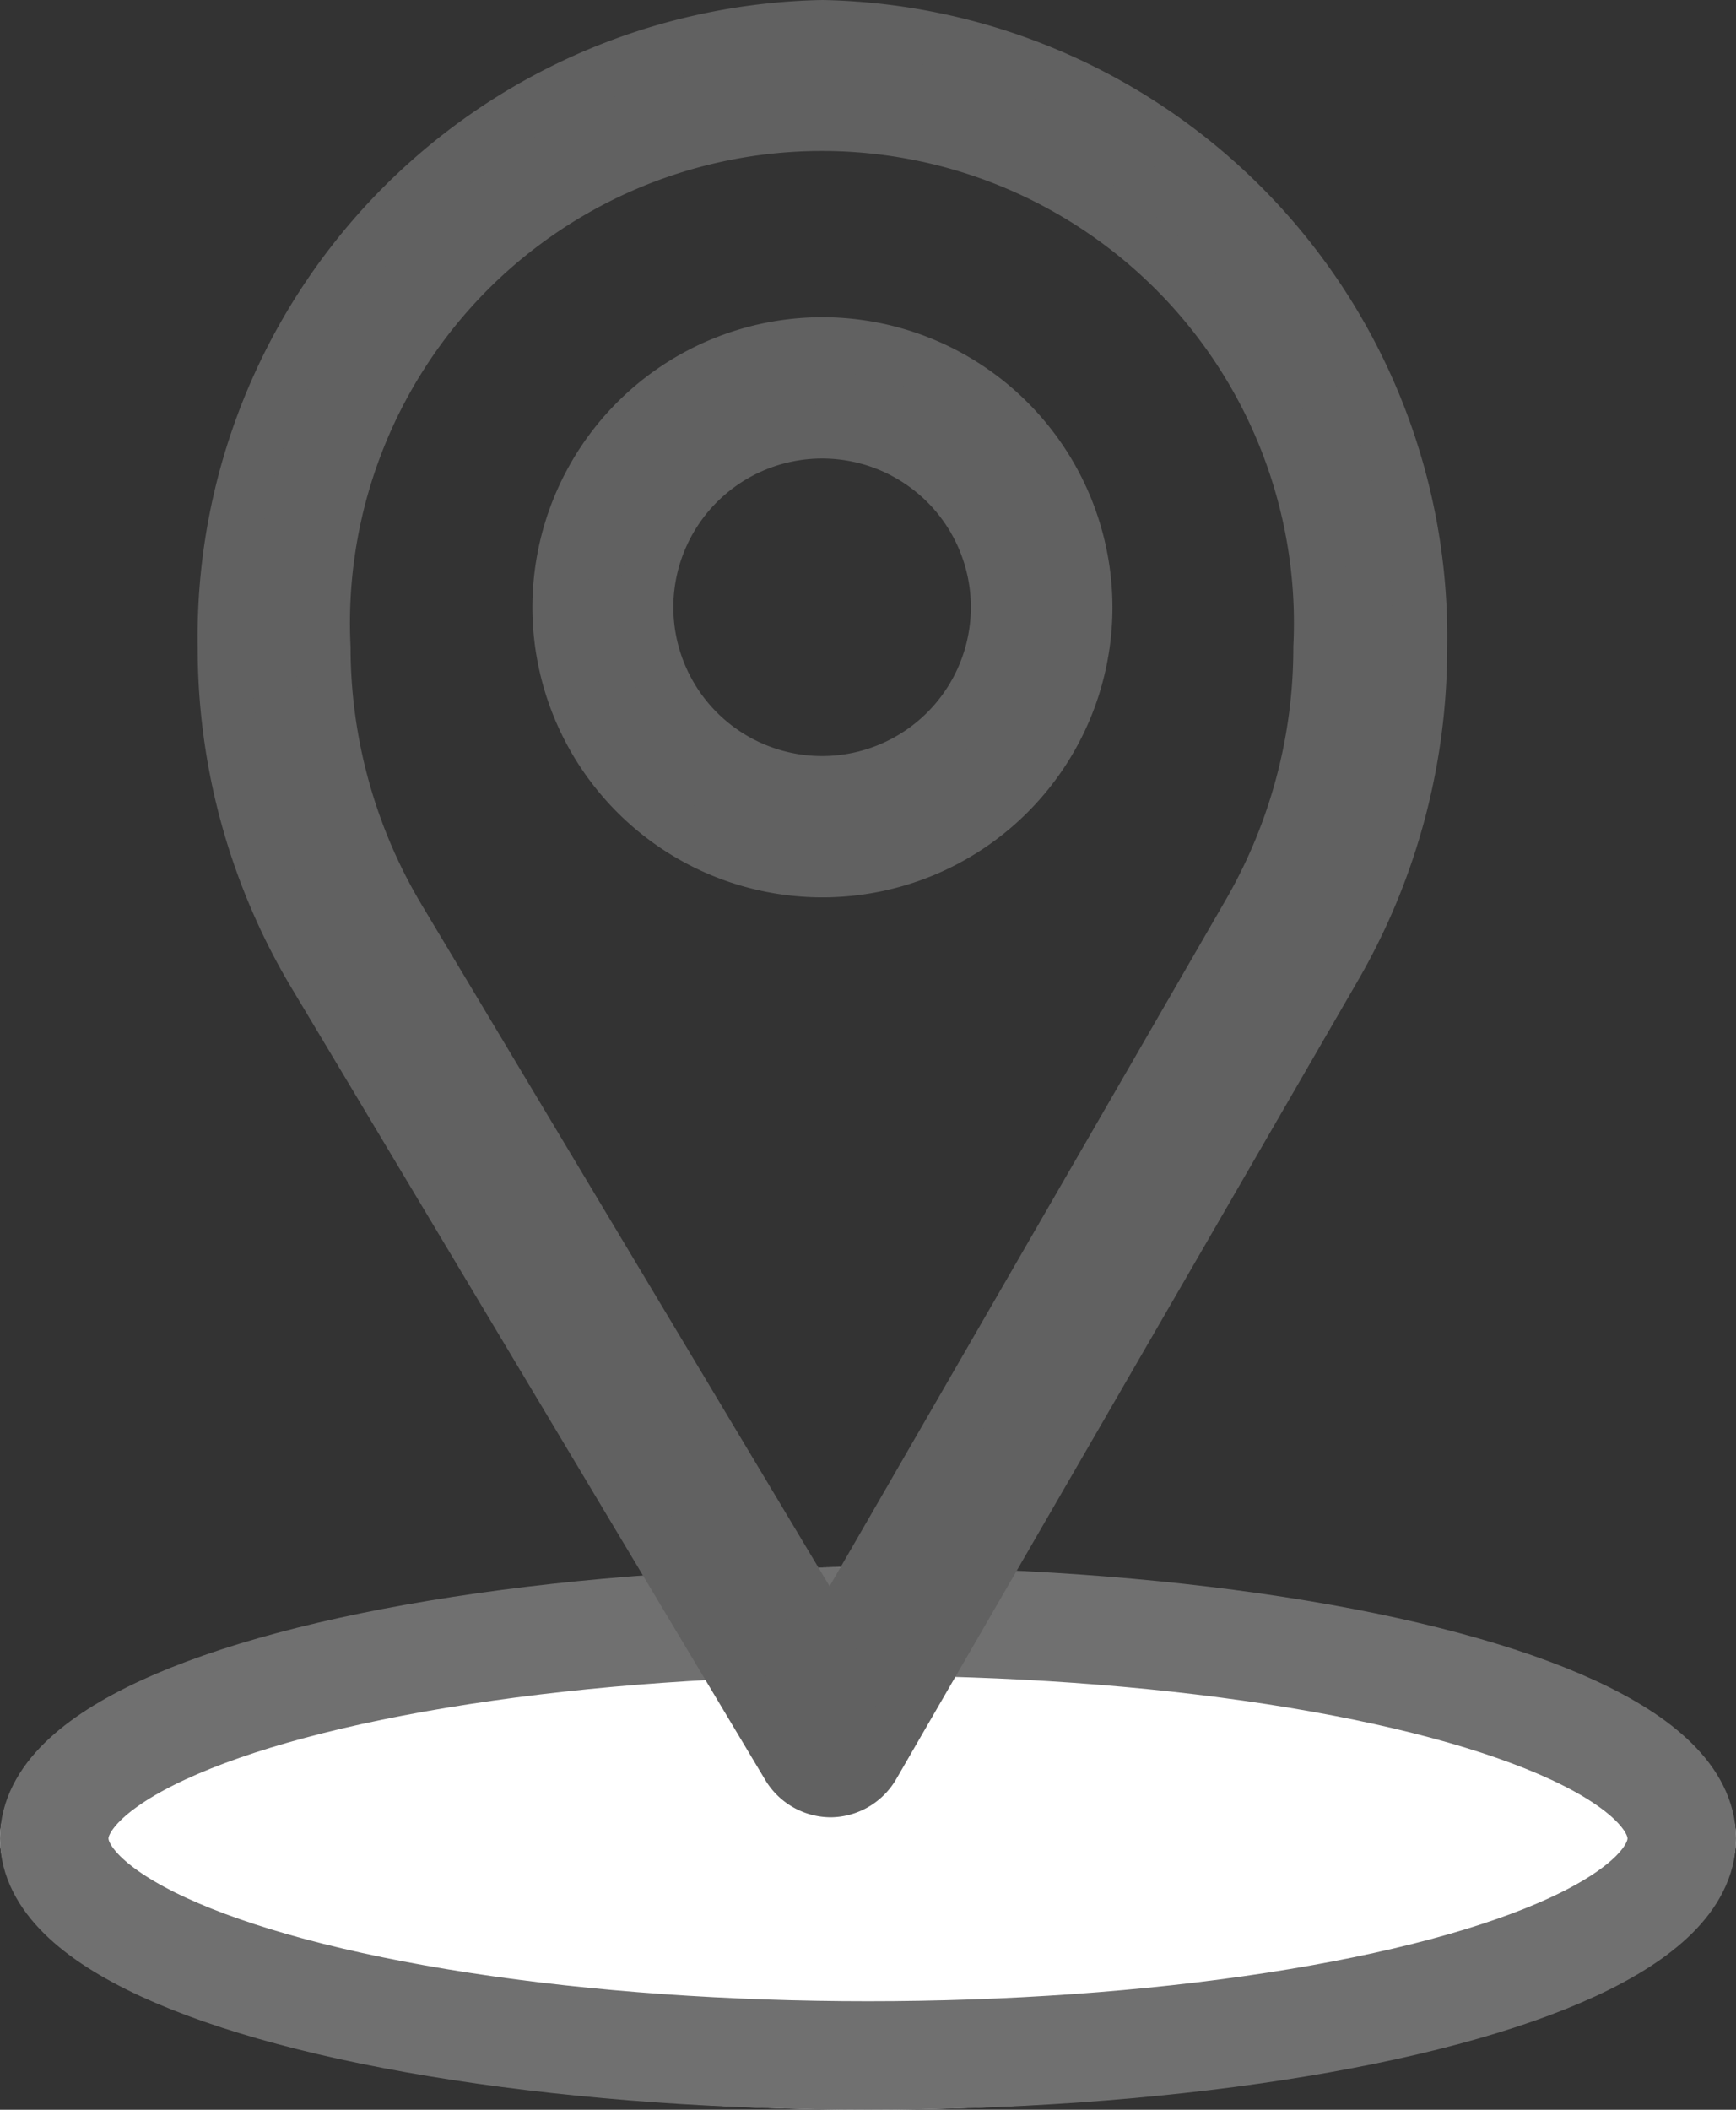
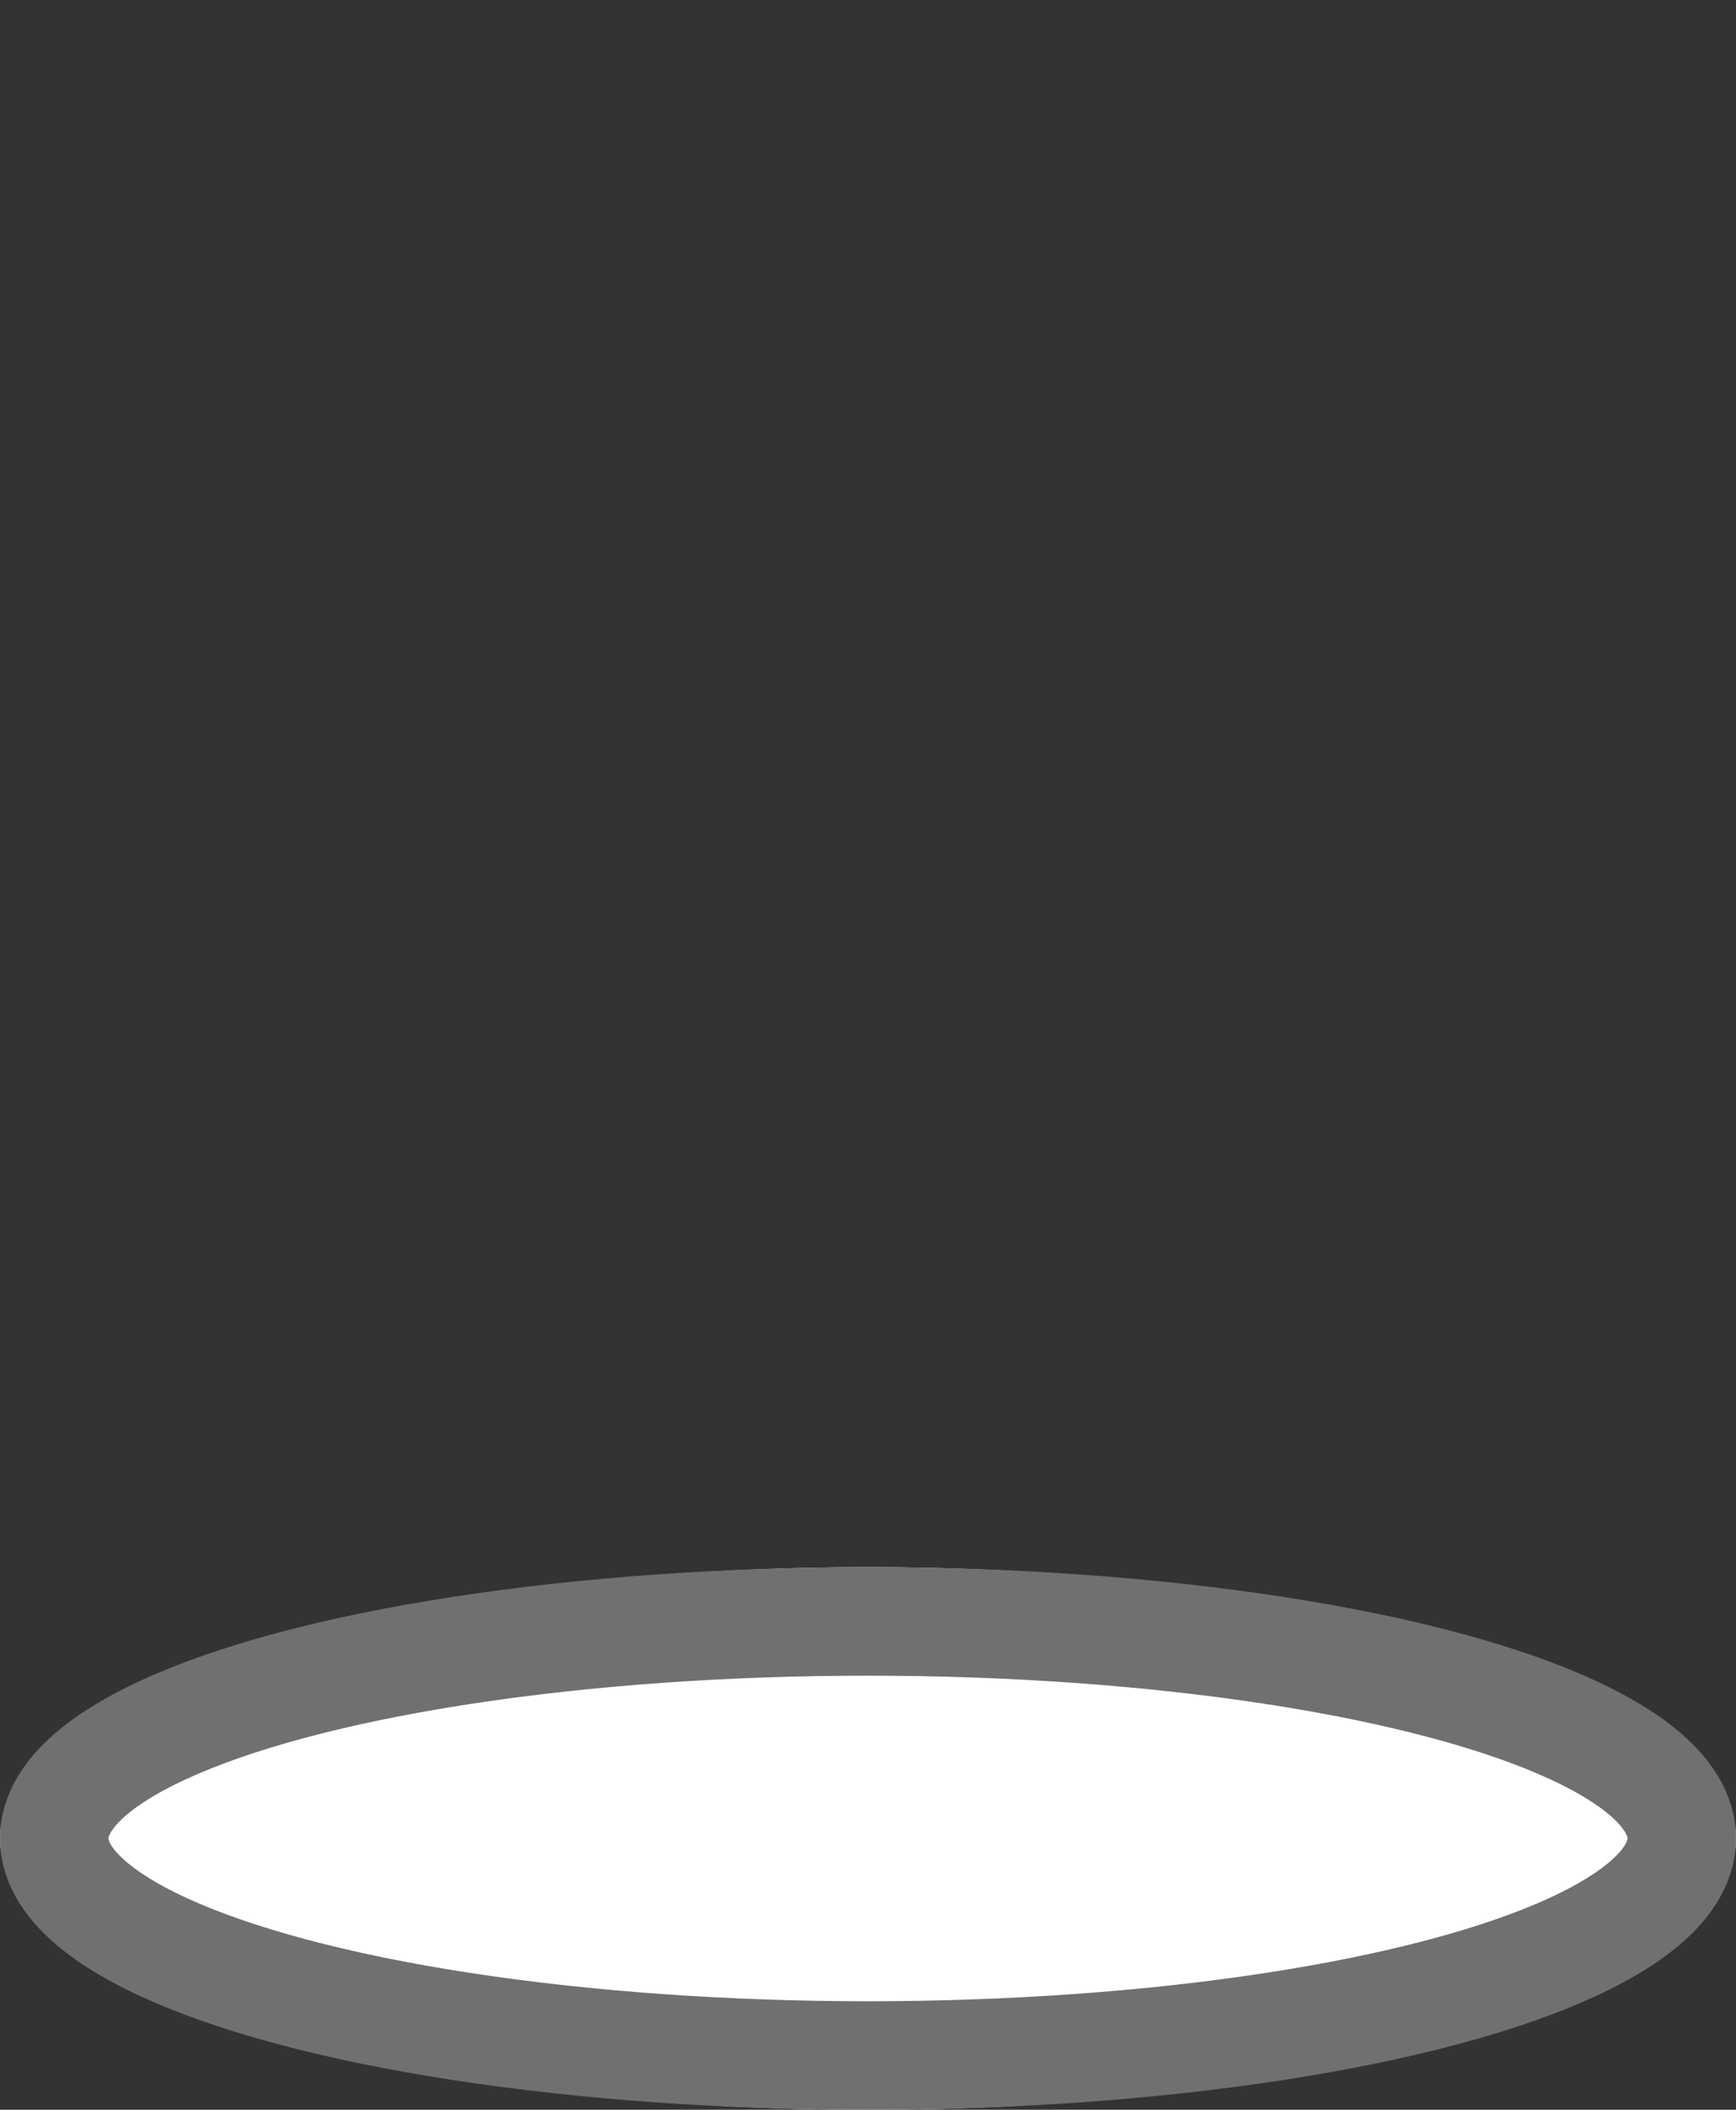
<svg xmlns="http://www.w3.org/2000/svg" width="16" height="19.441" viewBox="0 0 16 19.441">
  <rect x="0" y="0" width="16" height="19.441" fill="#333333" stroke="none" />
  <g id="Group_1034" data-name="Group 1034" transform="translate(-1255 -264.559)">
    <g id="Ellipse_363" data-name="Ellipse 363" transform="translate(1255 279)" fill="#fff" stroke="#707070" stroke-width="1">
      <ellipse cx="8" cy="2.5" rx="8" ry="2.5" stroke="none" />
      <ellipse cx="8" cy="2.5" rx="7.5" ry="2" fill="none" />
    </g>
    <g id="pin" transform="translate(1181.072 264.809)">
      <g id="Group_316" data-name="Group 316" transform="translate(76)">
        <g id="Group_315" data-name="Group 315" transform="translate(0)">
-           <path id="Path_9" data-name="Path 9" d="M81.508,0A5.62,5.62,0,0,0,76,5.713a5.86,5.86,0,0,0,.822,3l4.372,7.308a.456.456,0,0,0,.39.225h0a.456.456,0,0,0,.39-.231L86.239,8.64a5.868,5.868,0,0,0,.777-2.927A5.62,5.62,0,0,0,81.508,0Zm3.943,8.151L81.578,14.86,77.6,8.216a4.887,4.887,0,0,1-.691-2.5,4.6,4.6,0,1,1,9.189,0A4.892,4.892,0,0,1,85.451,8.151Z" transform="translate(-76)" fill="#616161" stroke="#616161" stroke-width="0.5" />
-         </g>
+           </g>
      </g>
      <g id="Group_318" data-name="Group 318" transform="translate(79.085 2.923)">
        <g id="Group_317" data-name="Group 317" transform="translate(0)">
-           <path id="Path_10" data-name="Path 10" d="M168.423,90a2.423,2.423,0,1,0,2.423,2.423A2.426,2.426,0,0,0,168.423,90Zm0,4.044a1.621,1.621,0,1,1,1.618-1.621A1.622,1.622,0,0,1,168.423,94.044Z" transform="translate(-166 -90)" fill="#616161" stroke="#616161" stroke-width="0.5" />
-         </g>
+           </g>
      </g>
    </g>
  </g>
</svg>